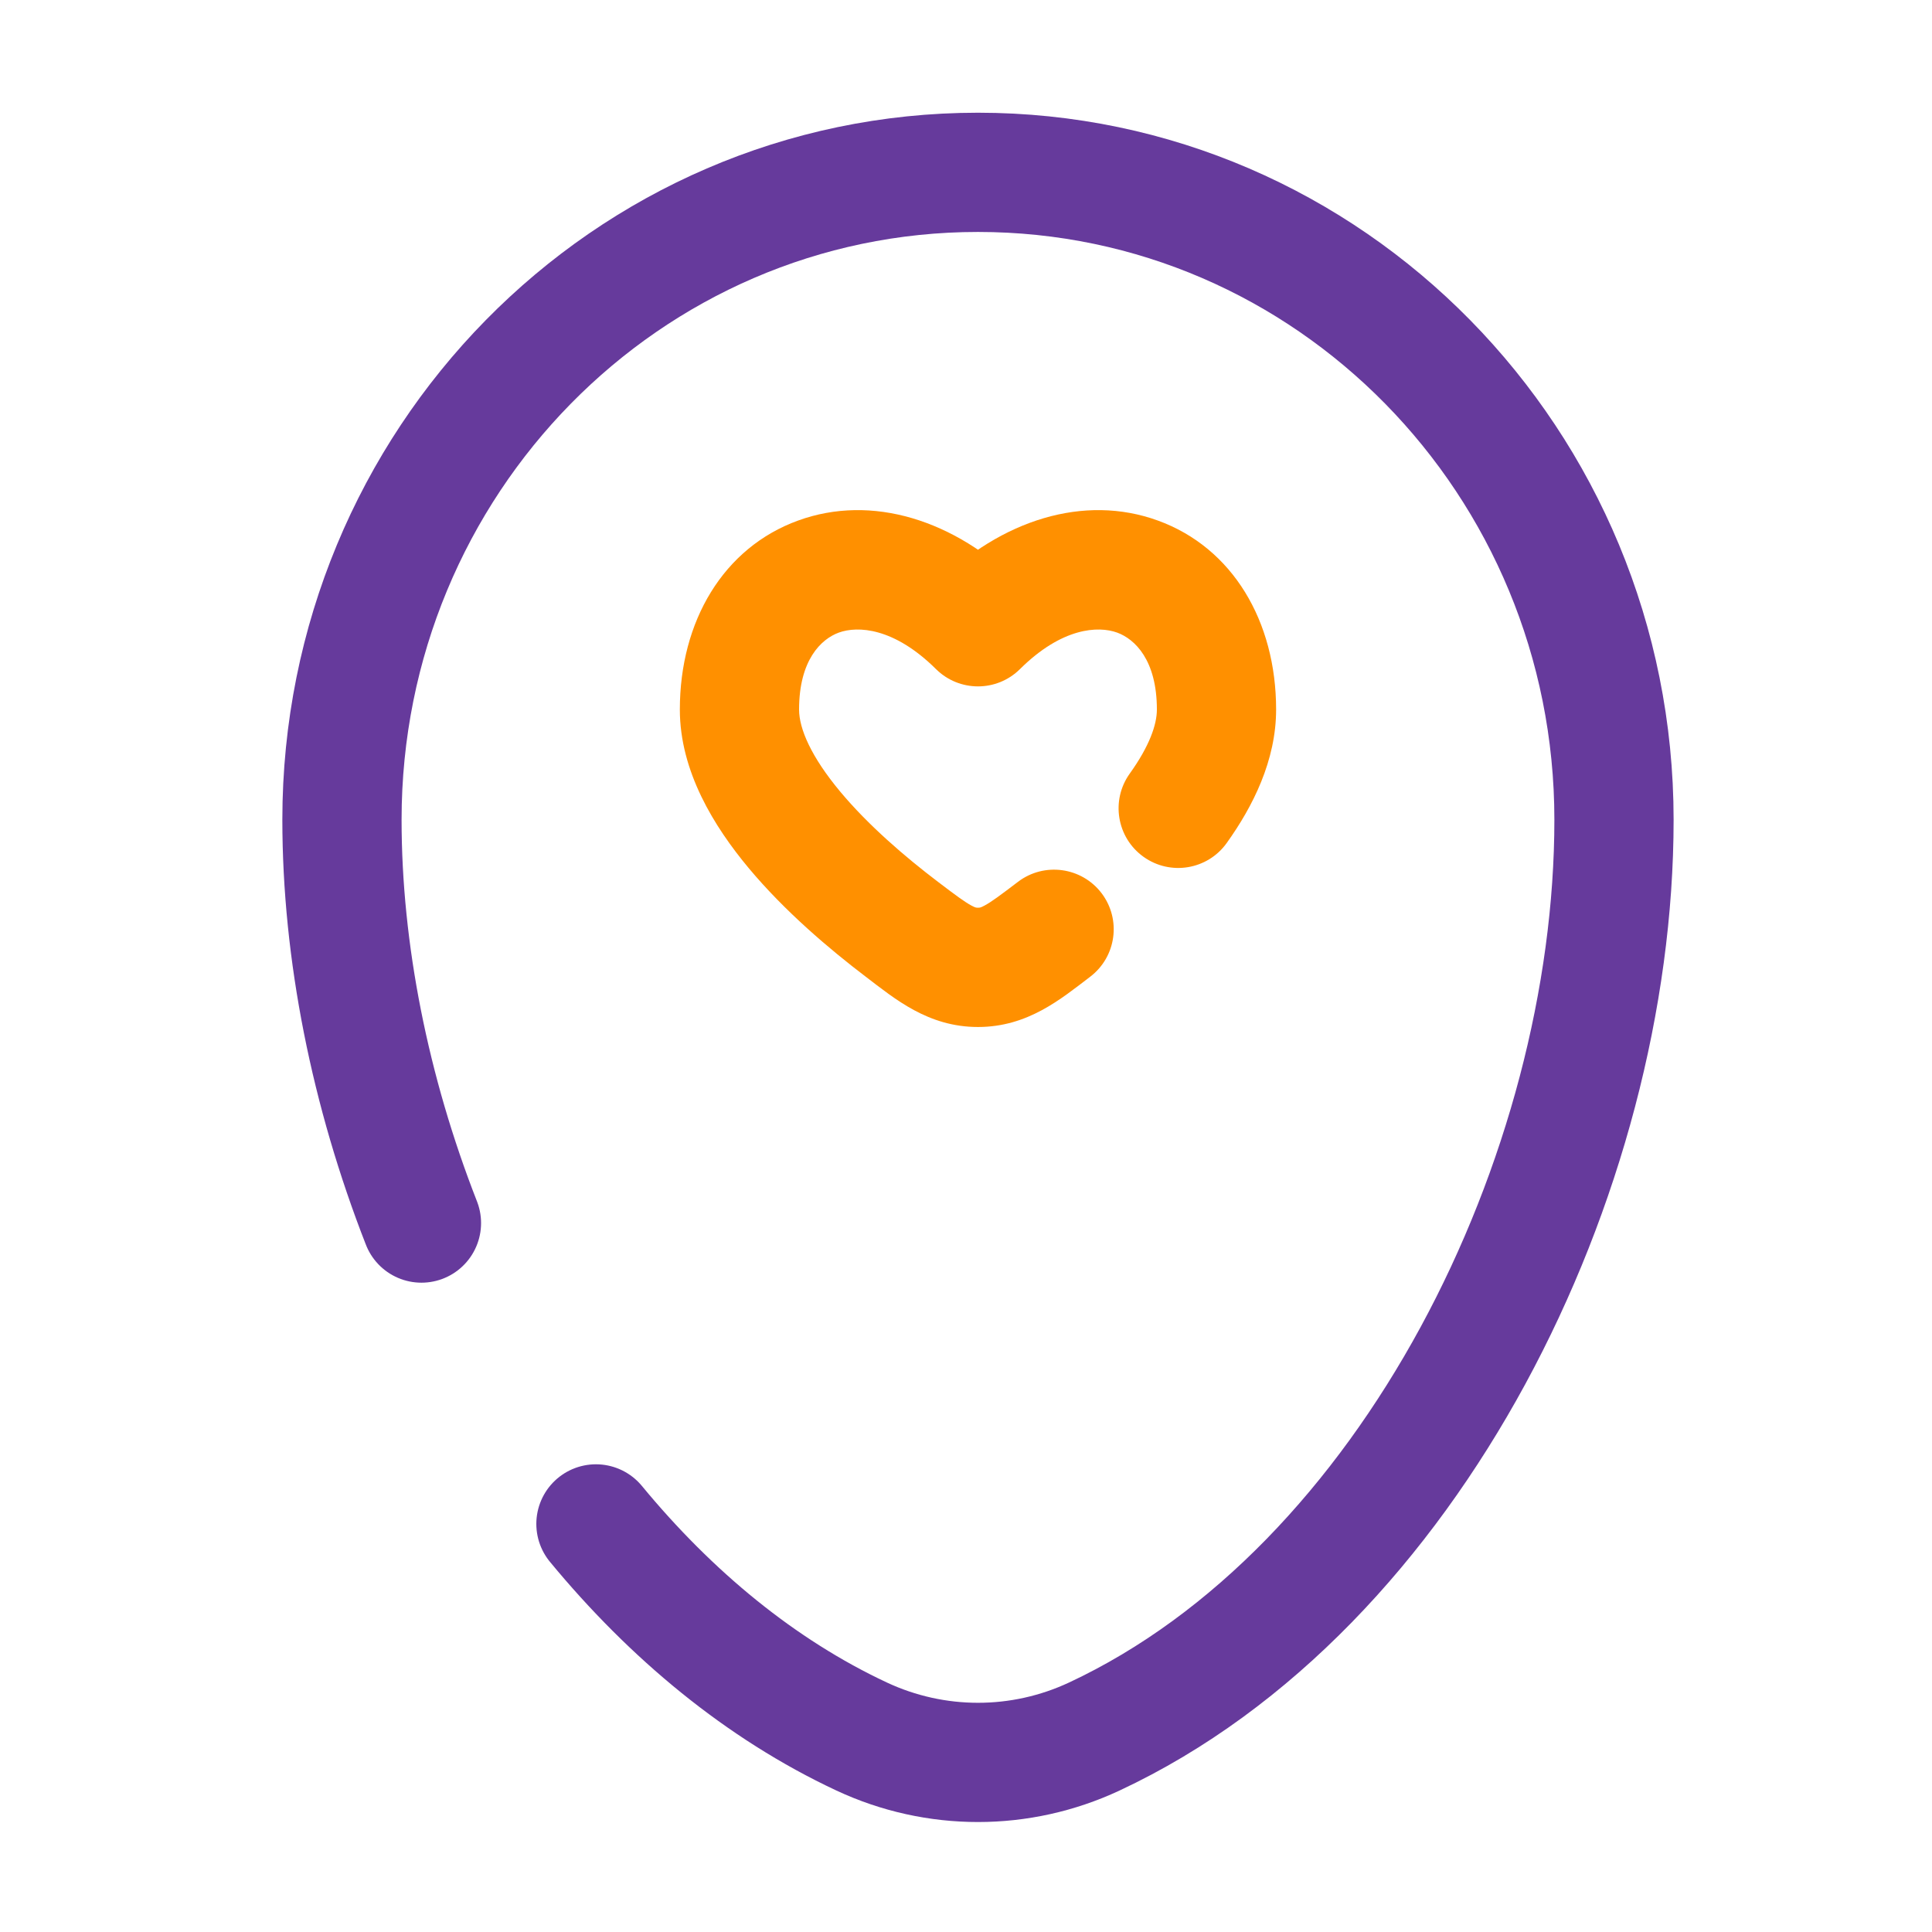
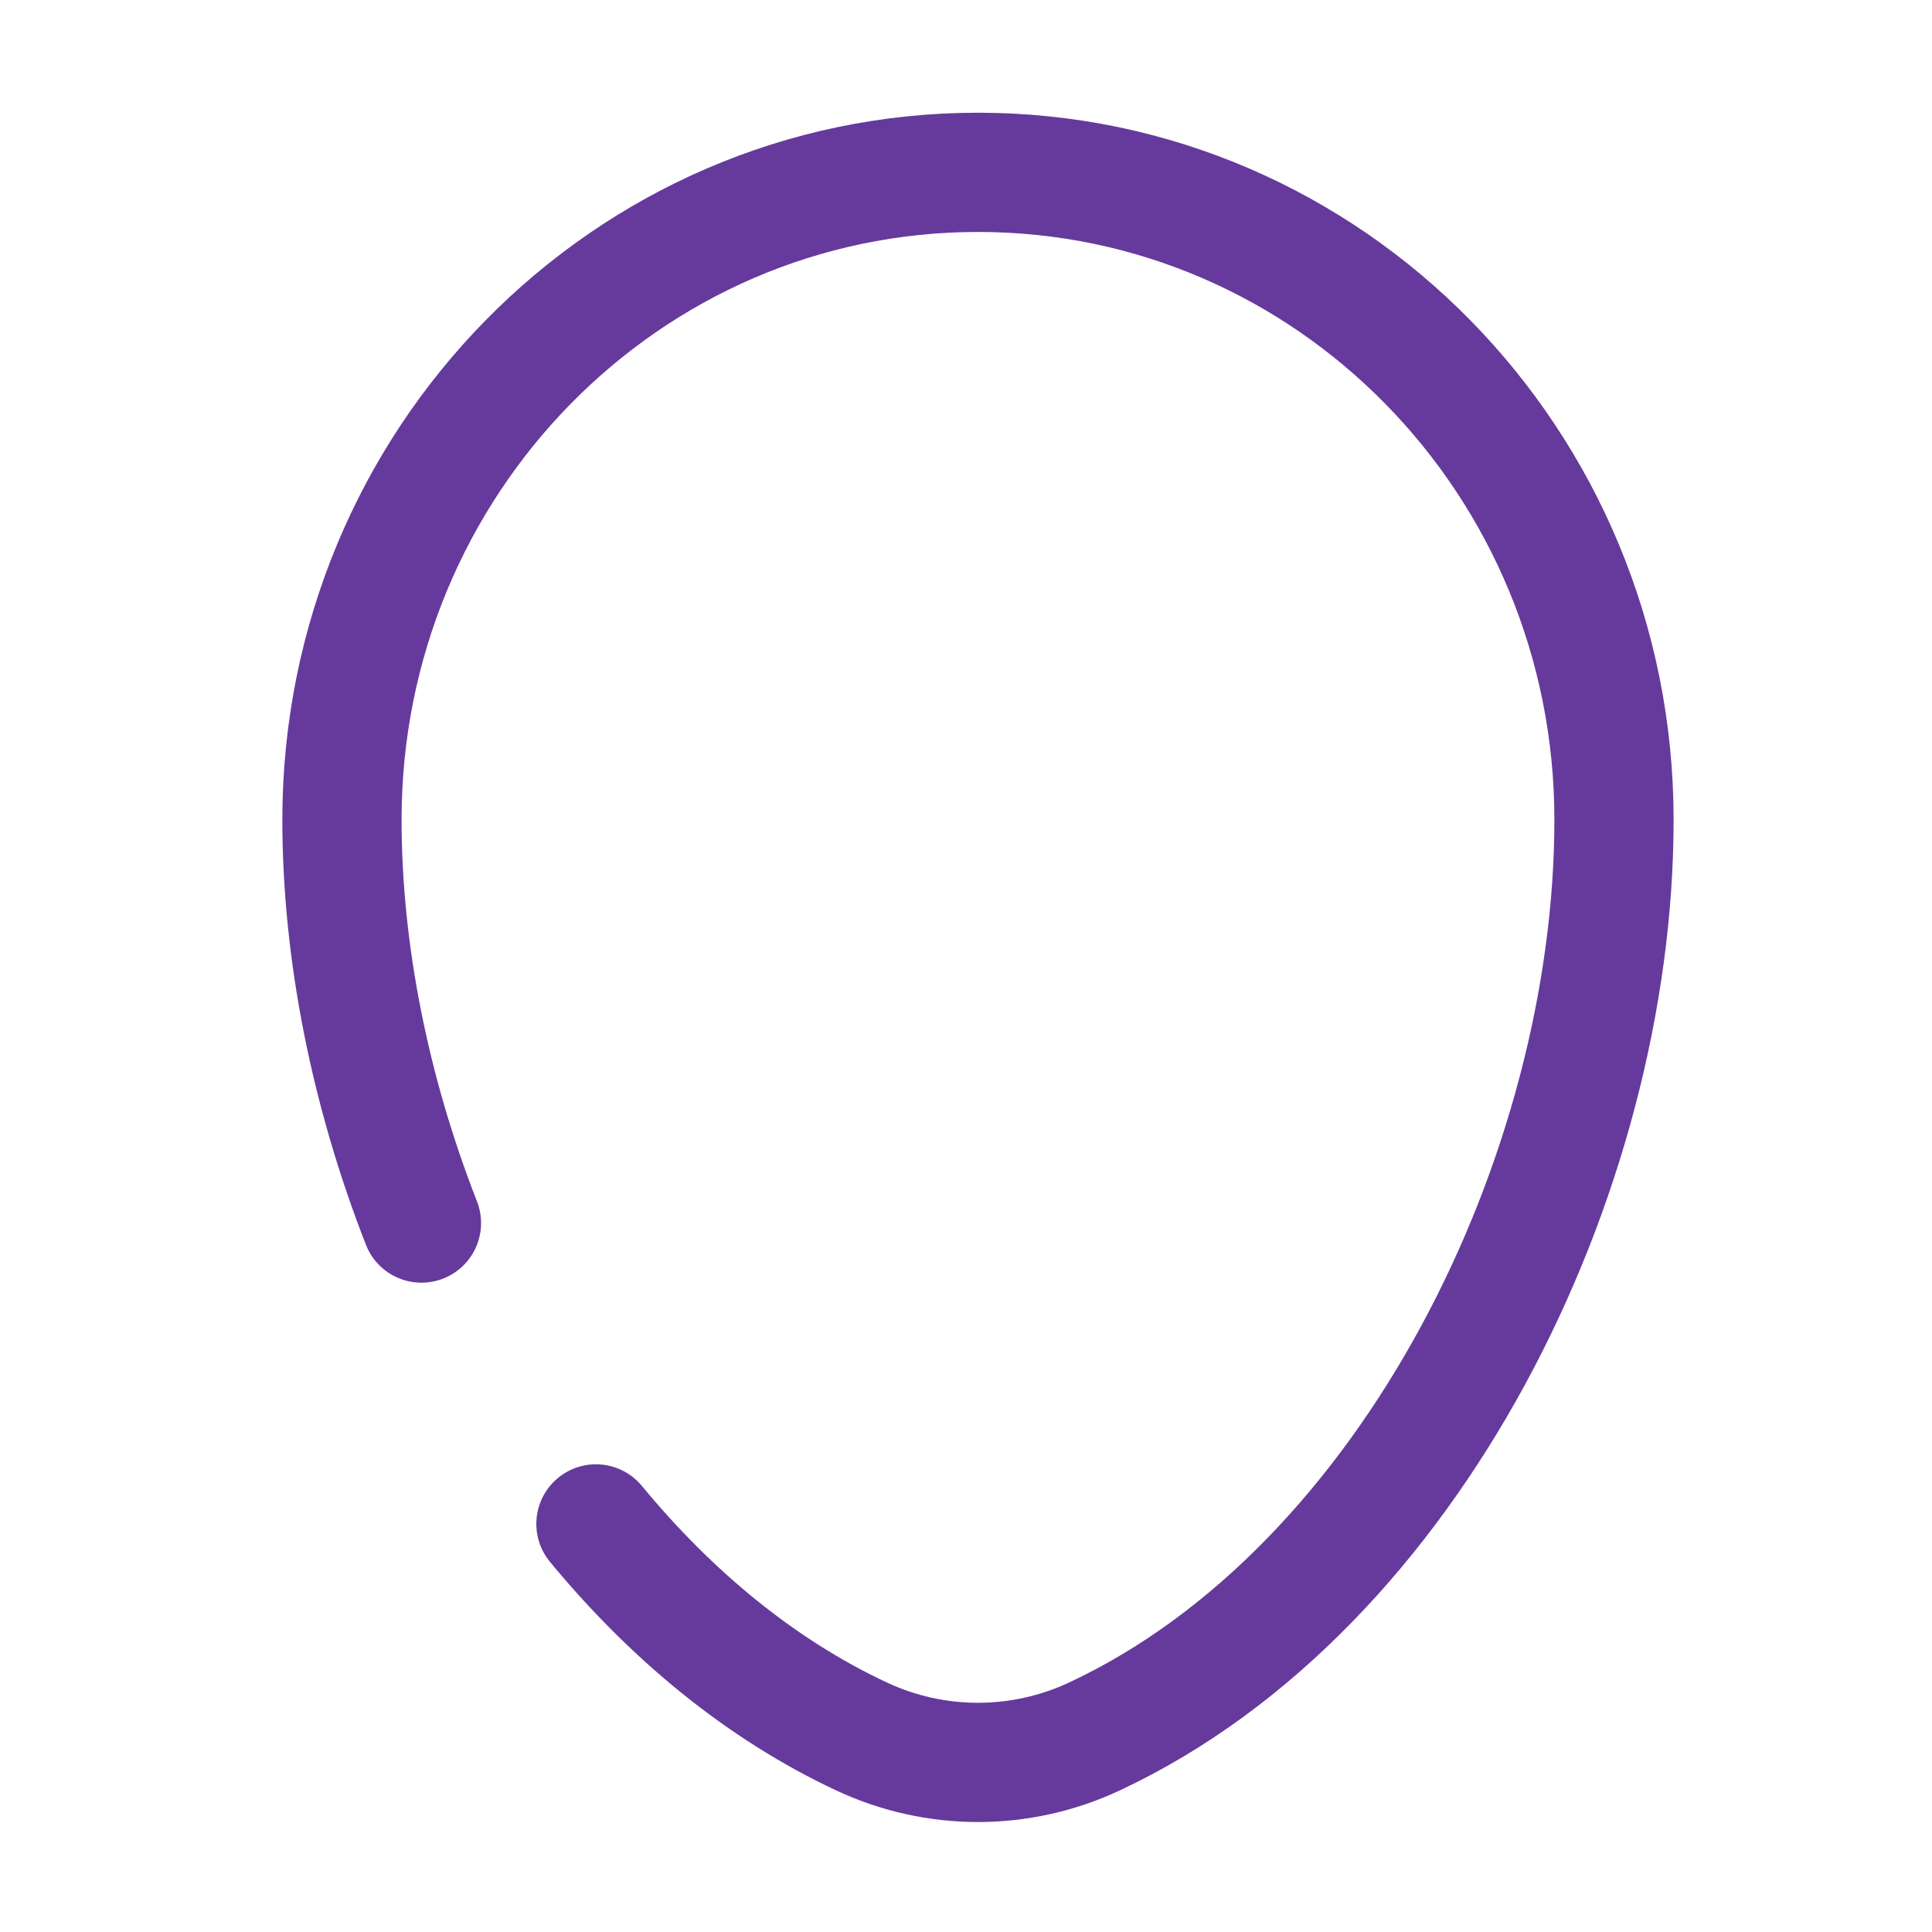
<svg xmlns="http://www.w3.org/2000/svg" width="35" height="35" viewBox="0 0 35 35" fill="none">
  <path d="M7.635 22.157C6.703 19.775 6.195 17.238 6.195 14.85C6.195 8.373 11.354 3.122 17.717 3.122C24.081 3.122 29.239 8.373 29.239 14.85C29.239 21.277 25.562 28.777 19.824 31.459C18.487 32.084 16.948 32.084 15.61 31.459C13.778 30.602 12.155 29.254 10.796 27.607" stroke="#663A9C" stroke-width="2.16" stroke-linecap="round" />
-   <path d="M16.339 16.835L15.685 17.695L15.685 17.695L16.339 16.835ZM17.717 11.354L16.956 12.121C17.378 12.539 18.057 12.539 18.478 12.121L17.717 11.354ZM19.749 17.695C20.224 17.334 20.317 16.657 19.956 16.181C19.595 15.707 18.917 15.614 18.442 15.975L19.749 17.695ZM17.717 17.524L17.717 16.444H17.717L17.717 17.524ZM20.466 14.015C20.119 14.5 20.231 15.175 20.716 15.522C21.201 15.869 21.876 15.758 22.223 15.272L20.466 14.015ZM16.992 15.975C16.39 15.518 15.726 14.946 15.222 14.342C14.694 13.709 14.476 13.201 14.476 12.854H12.316C12.316 13.975 12.938 14.977 13.564 15.727C14.215 16.507 15.022 17.191 15.685 17.695L16.992 15.975ZM14.476 12.854C14.476 11.958 14.875 11.577 15.196 11.46C15.538 11.336 16.195 11.366 16.956 12.121L18.478 10.587C17.295 9.414 15.791 8.946 14.459 9.43C13.105 9.921 12.316 11.254 12.316 12.854H14.476ZM23.118 12.854C23.118 11.254 22.329 9.921 20.975 9.43C19.643 8.946 18.14 9.414 16.956 10.587L18.478 12.121C19.239 11.366 19.896 11.336 20.238 11.46C20.559 11.577 20.958 11.958 20.958 12.854H23.118ZM15.685 17.695C16.211 18.095 16.813 18.605 17.717 18.605L17.717 16.444C17.689 16.444 17.673 16.446 17.596 16.404C17.473 16.337 17.318 16.223 16.992 15.975L15.685 17.695ZM18.442 15.975C18.116 16.223 17.962 16.337 17.838 16.404C17.762 16.446 17.745 16.444 17.717 16.444L17.717 18.605C18.621 18.605 19.223 18.095 19.749 17.695L18.442 15.975ZM22.223 15.272C22.697 14.61 23.118 13.776 23.118 12.854H20.958C20.958 13.128 20.823 13.517 20.466 14.015L22.223 15.272Z" fill="#FF9000" />
</svg>